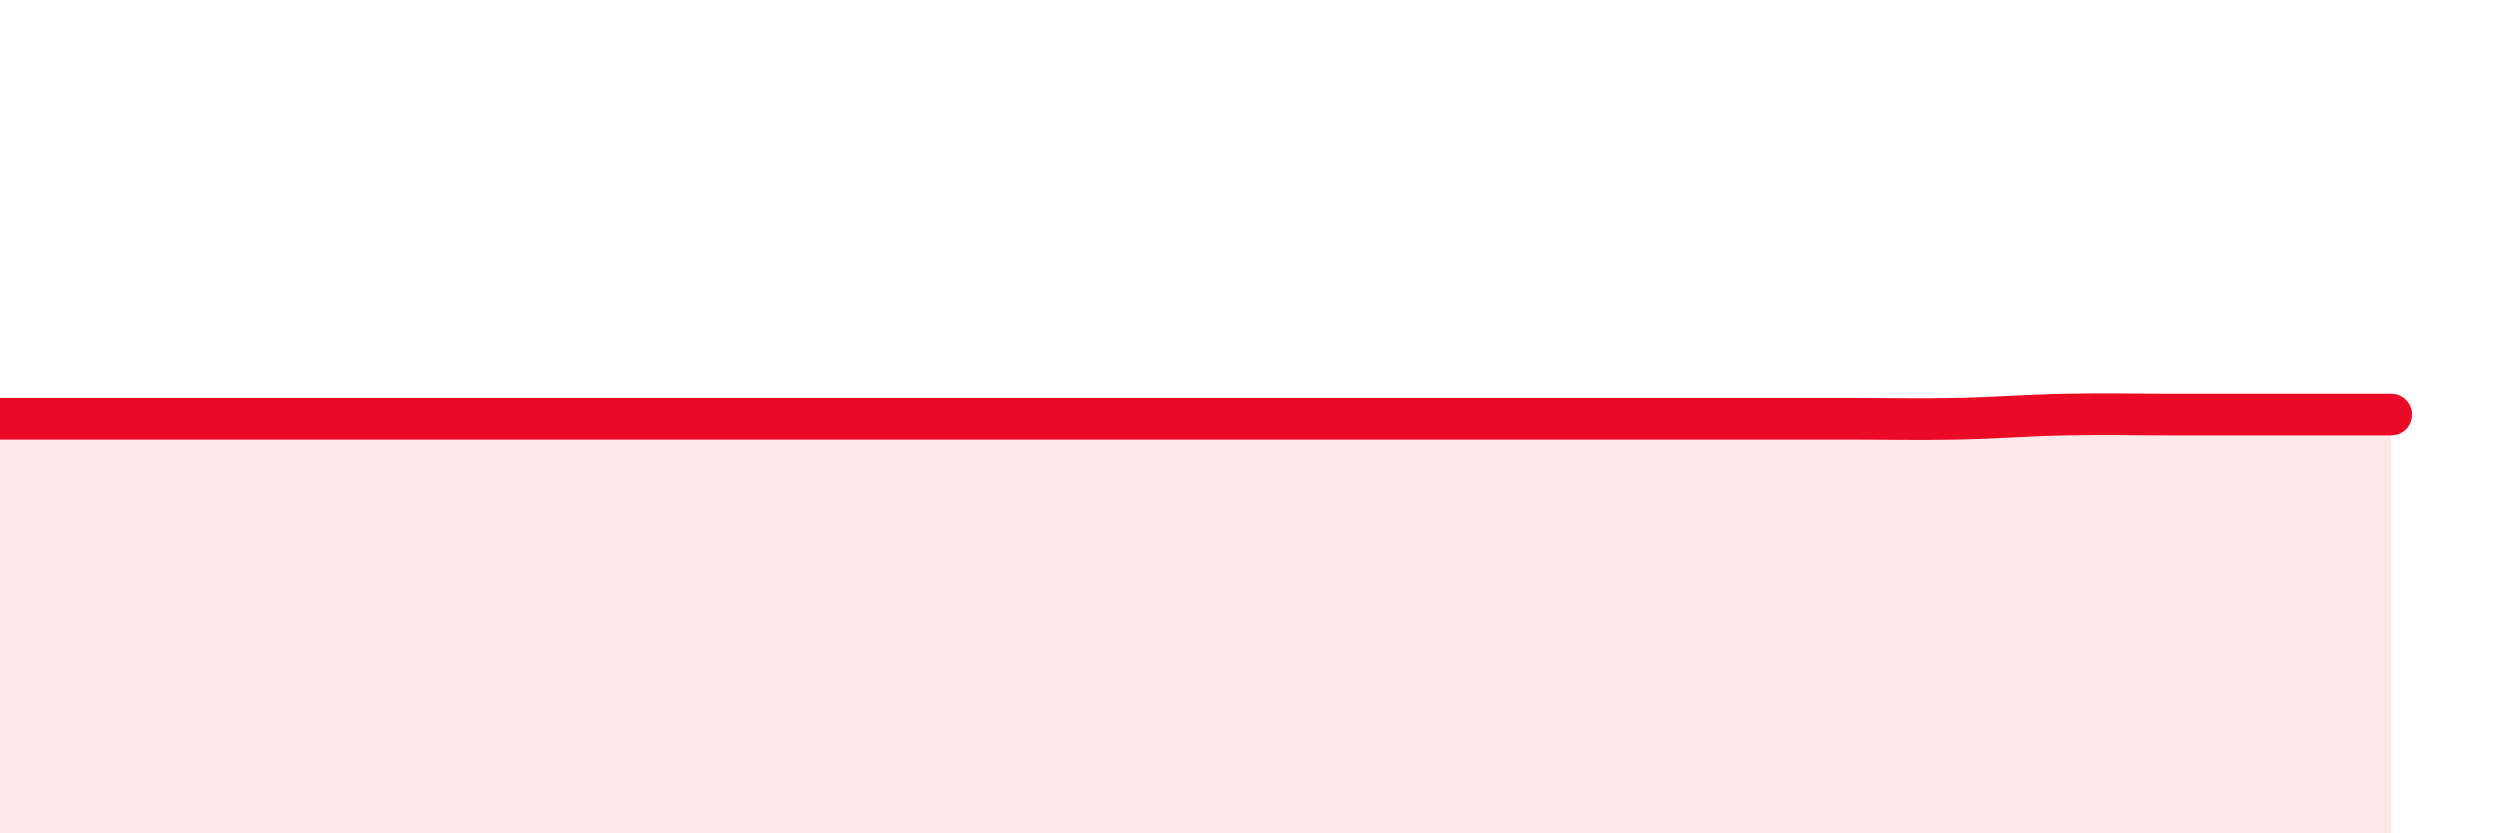
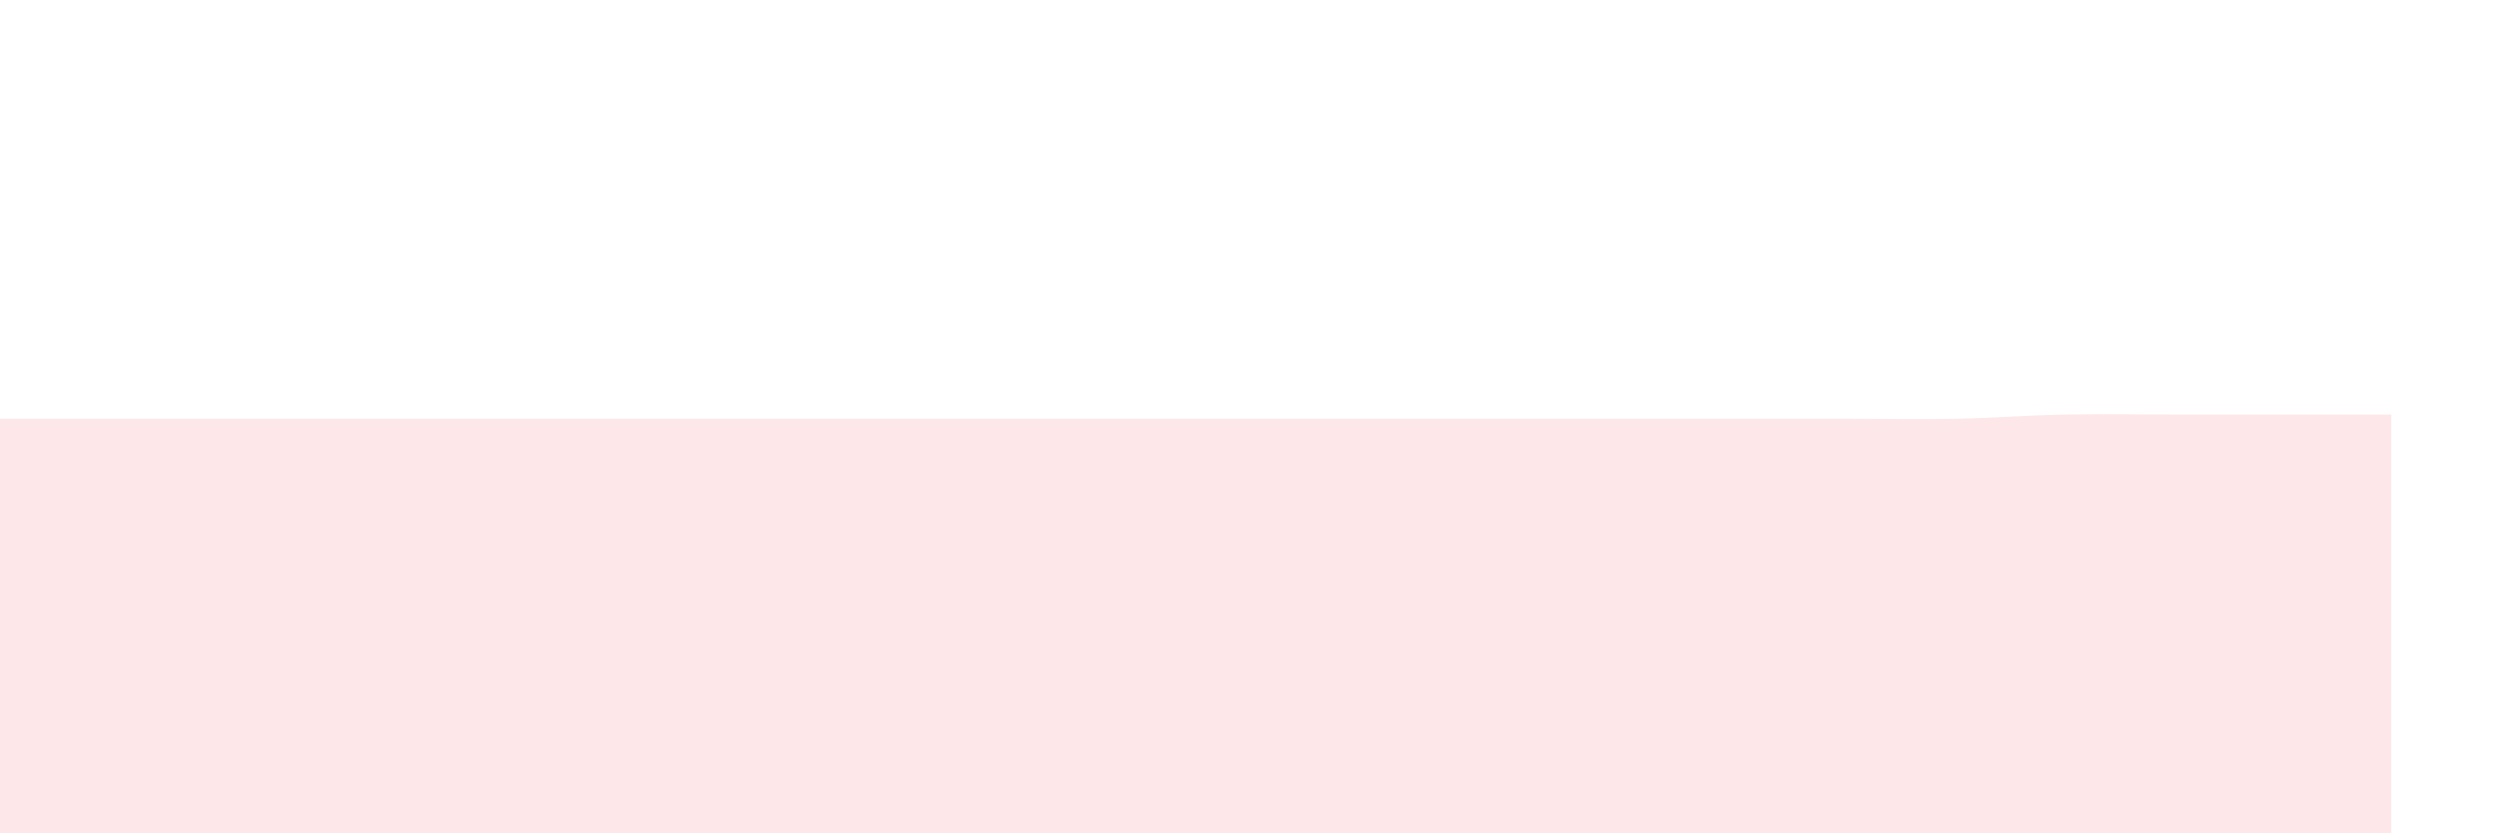
<svg xmlns="http://www.w3.org/2000/svg" width="60" height="20" viewBox="0 0 60 20">
-   <path d="M 0,10.05 C 0.52,10.05 1.57,10.05 2.61,10.05 C 3.65,10.05 4.18,10.05 5.22,10.05 C 6.26,10.05 6.79,10.05 7.83,10.05 C 8.87,10.05 9.39,10.05 10.43,10.05 C 11.47,10.05 12,10.05 13.04,10.05 C 14.08,10.05 14.61,10.05 15.65,10.05 C 16.69,10.05 17.22,10.05 18.26,10.05 C 19.3,10.05 19.83,10.05 20.87,10.05 C 21.91,10.05 22.44,10.05 23.48,10.05 C 24.52,10.05 25.05,10.05 26.09,10.05 C 27.13,10.05 27.66,10.05 28.7,10.05 C 29.74,10.05 30.26,10.05 31.3,10.05 C 32.34,10.05 32.87,10.05 33.91,10.05 C 34.95,10.05 35.48,10.05 36.52,10.05 C 37.56,10.05 38.09,10.05 39.13,10.05 C 40.17,10.05 40.7,10.05 41.74,10.05 C 42.78,10.05 43.31,10.05 44.35,10.05 C 45.39,10.05 45.92,10.07 46.96,10.05 C 48,10.03 48.53,9.97 49.57,9.95 C 50.61,9.93 51.13,9.95 52.17,9.95 C 53.21,9.95 53.74,9.95 54.78,9.95 C 55.82,9.95 56.87,9.95 57.39,9.95L57.39 20L0 20Z" fill="#EB0A25" opacity="0.1" stroke-linecap="round" stroke-linejoin="round" />
-   <path d="M 0,10.05 C 0.52,10.05 1.57,10.05 2.61,10.05 C 3.65,10.05 4.18,10.05 5.22,10.05 C 6.26,10.05 6.79,10.05 7.83,10.05 C 8.87,10.05 9.39,10.05 10.43,10.05 C 11.47,10.05 12,10.05 13.04,10.05 C 14.08,10.05 14.61,10.05 15.65,10.05 C 16.69,10.05 17.22,10.05 18.26,10.05 C 19.3,10.05 19.83,10.05 20.87,10.05 C 21.91,10.05 22.44,10.05 23.48,10.05 C 24.52,10.05 25.05,10.05 26.09,10.05 C 27.13,10.05 27.66,10.05 28.7,10.05 C 29.74,10.05 30.26,10.05 31.3,10.05 C 32.34,10.05 32.87,10.05 33.91,10.05 C 34.95,10.05 35.48,10.05 36.52,10.05 C 37.56,10.05 38.09,10.05 39.13,10.05 C 40.17,10.05 40.7,10.05 41.74,10.05 C 42.78,10.05 43.31,10.05 44.35,10.05 C 45.39,10.05 45.92,10.07 46.96,10.05 C 48,10.03 48.53,9.97 49.57,9.95 C 50.61,9.93 51.13,9.95 52.17,9.95 C 53.21,9.95 53.74,9.95 54.78,9.95 C 55.82,9.95 56.87,9.95 57.39,9.95" stroke="#EB0A25" stroke-width="1" fill="none" stroke-linecap="round" stroke-linejoin="round" />
+   <path d="M 0,10.05 C 0.52,10.05 1.57,10.05 2.61,10.05 C 6.26,10.05 6.79,10.05 7.83,10.05 C 8.87,10.05 9.39,10.05 10.43,10.05 C 11.47,10.05 12,10.05 13.04,10.05 C 14.08,10.05 14.61,10.05 15.65,10.05 C 16.69,10.05 17.22,10.05 18.26,10.05 C 19.3,10.05 19.83,10.05 20.87,10.05 C 21.91,10.05 22.44,10.05 23.48,10.05 C 24.52,10.05 25.05,10.05 26.09,10.05 C 27.13,10.05 27.66,10.05 28.7,10.05 C 29.74,10.05 30.26,10.05 31.3,10.05 C 32.34,10.05 32.87,10.05 33.91,10.05 C 34.95,10.05 35.48,10.05 36.52,10.05 C 37.56,10.05 38.09,10.05 39.13,10.05 C 40.17,10.05 40.7,10.05 41.74,10.05 C 42.78,10.05 43.31,10.05 44.35,10.05 C 45.39,10.05 45.92,10.07 46.96,10.05 C 48,10.03 48.53,9.97 49.57,9.95 C 50.61,9.93 51.13,9.95 52.17,9.95 C 53.21,9.95 53.74,9.95 54.78,9.95 C 55.82,9.95 56.87,9.95 57.39,9.95L57.39 20L0 20Z" fill="#EB0A25" opacity="0.1" stroke-linecap="round" stroke-linejoin="round" />
</svg>